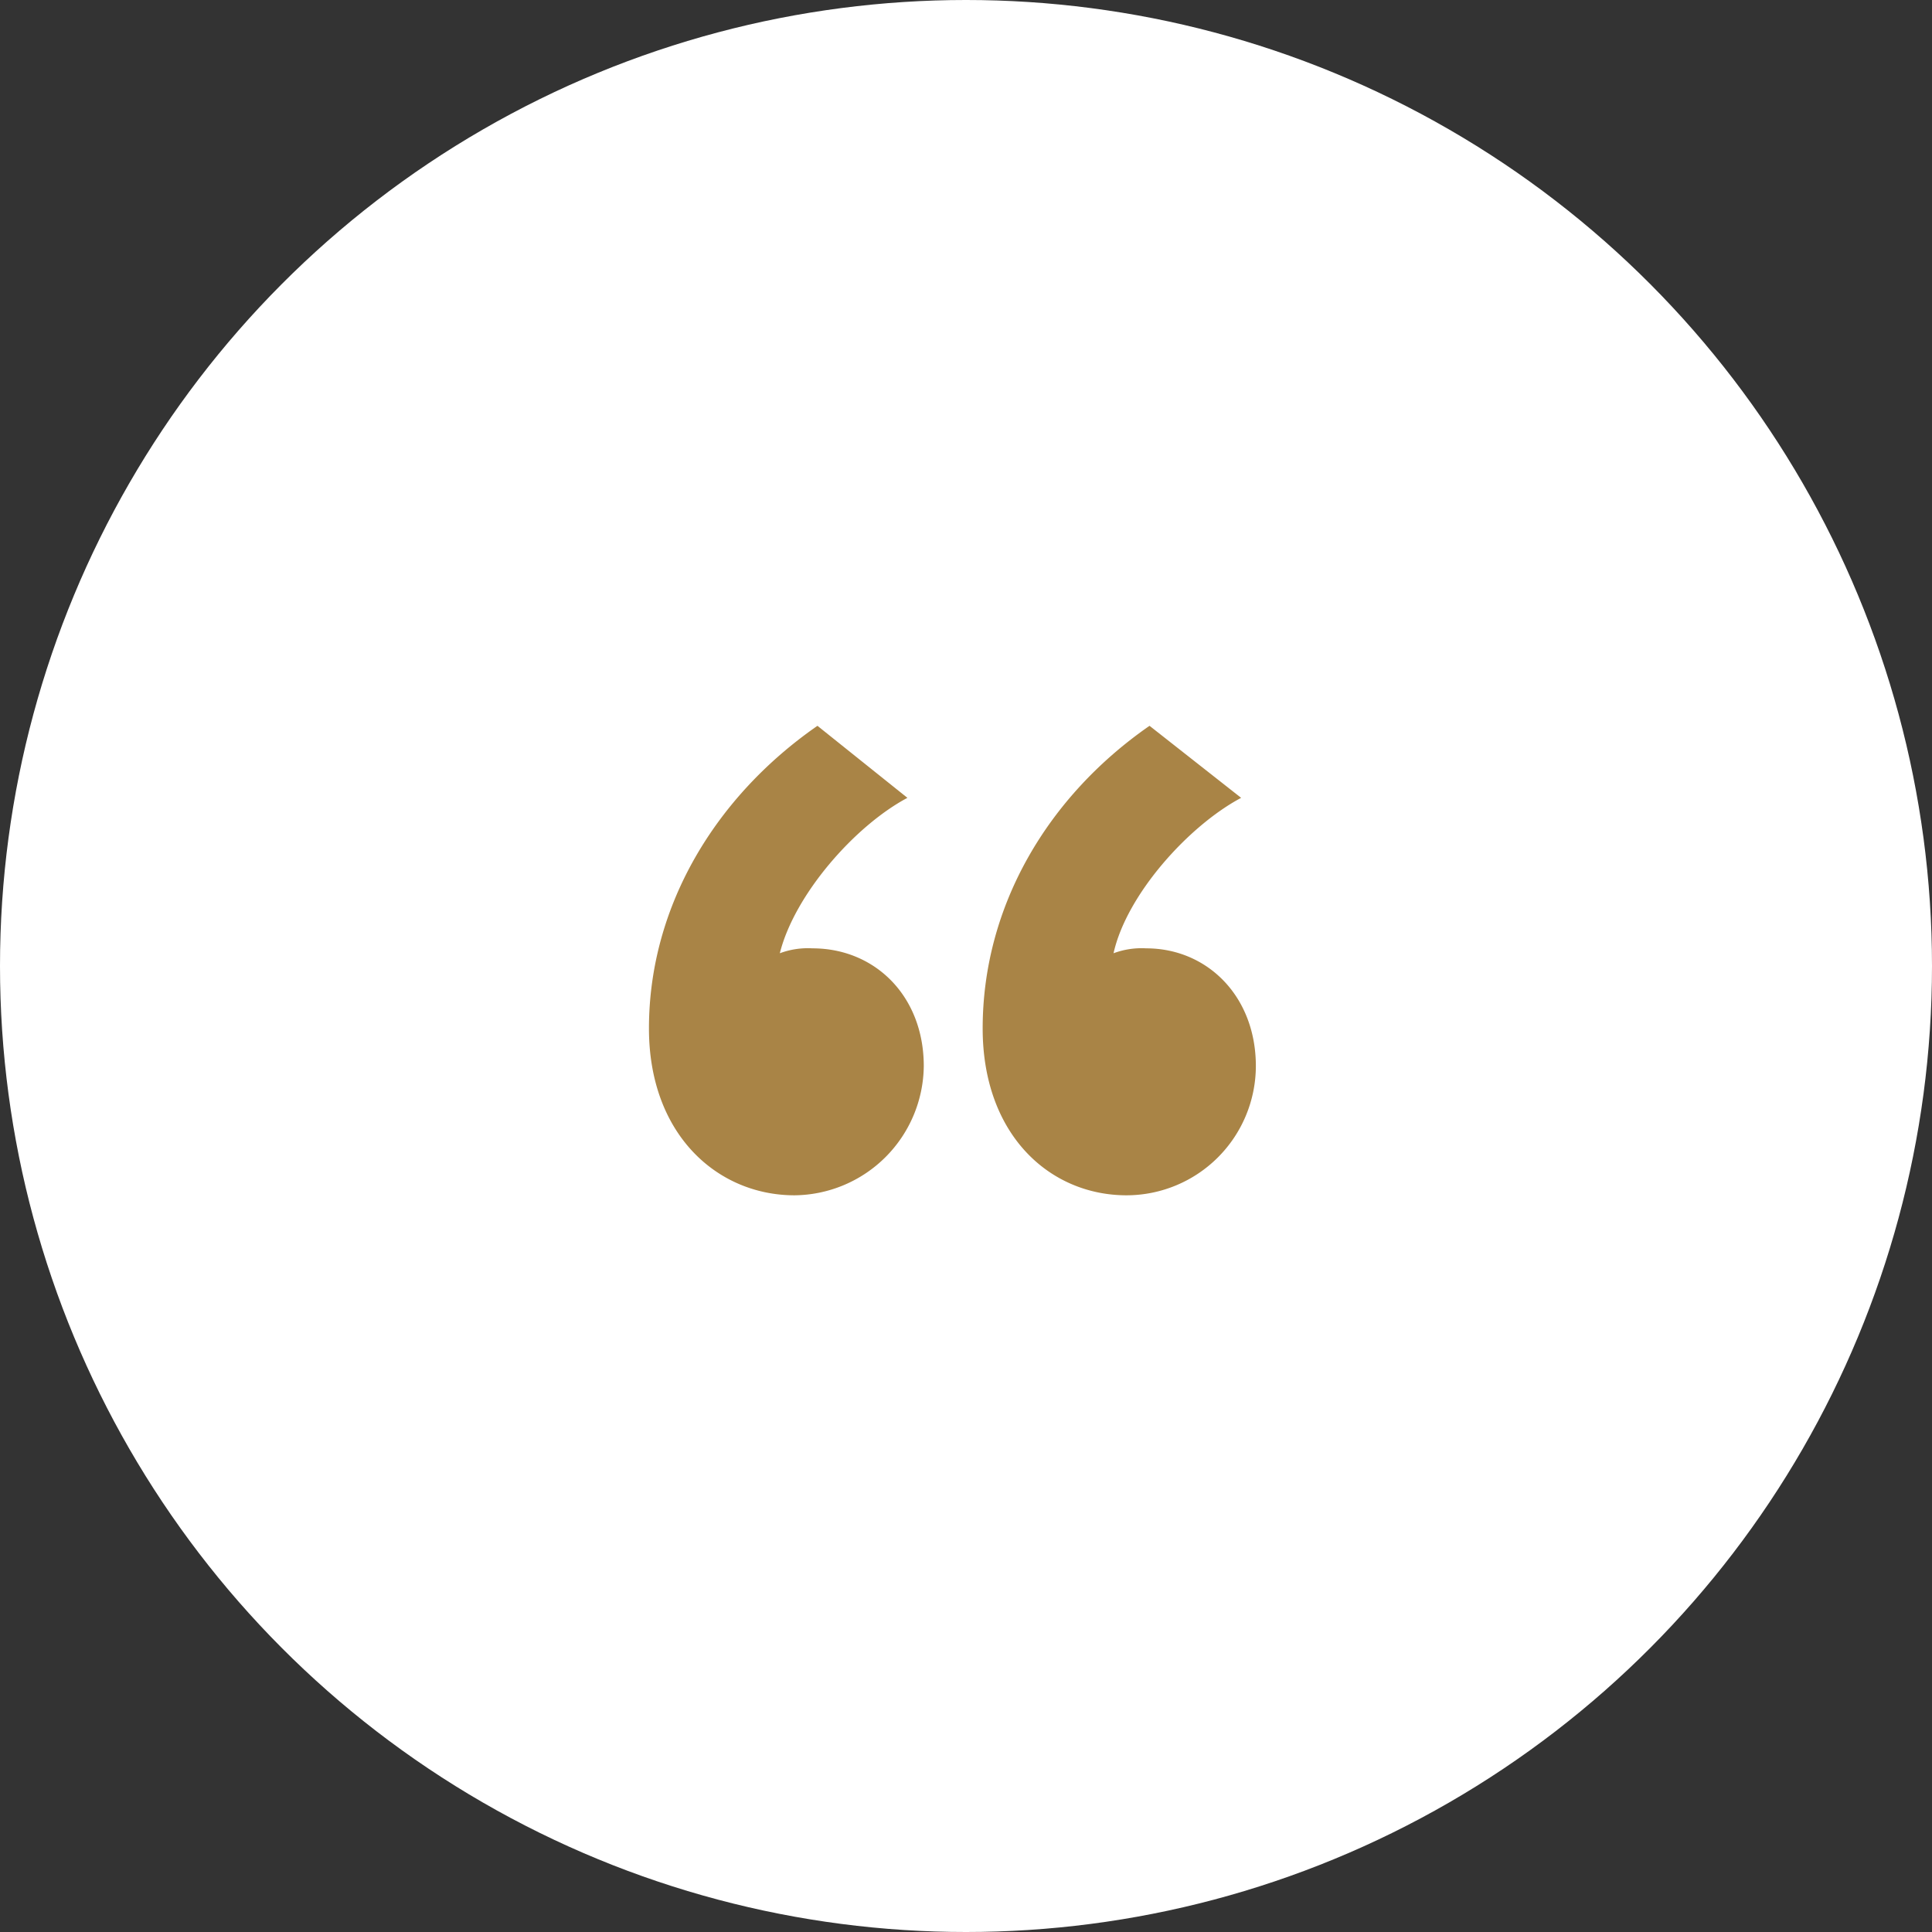
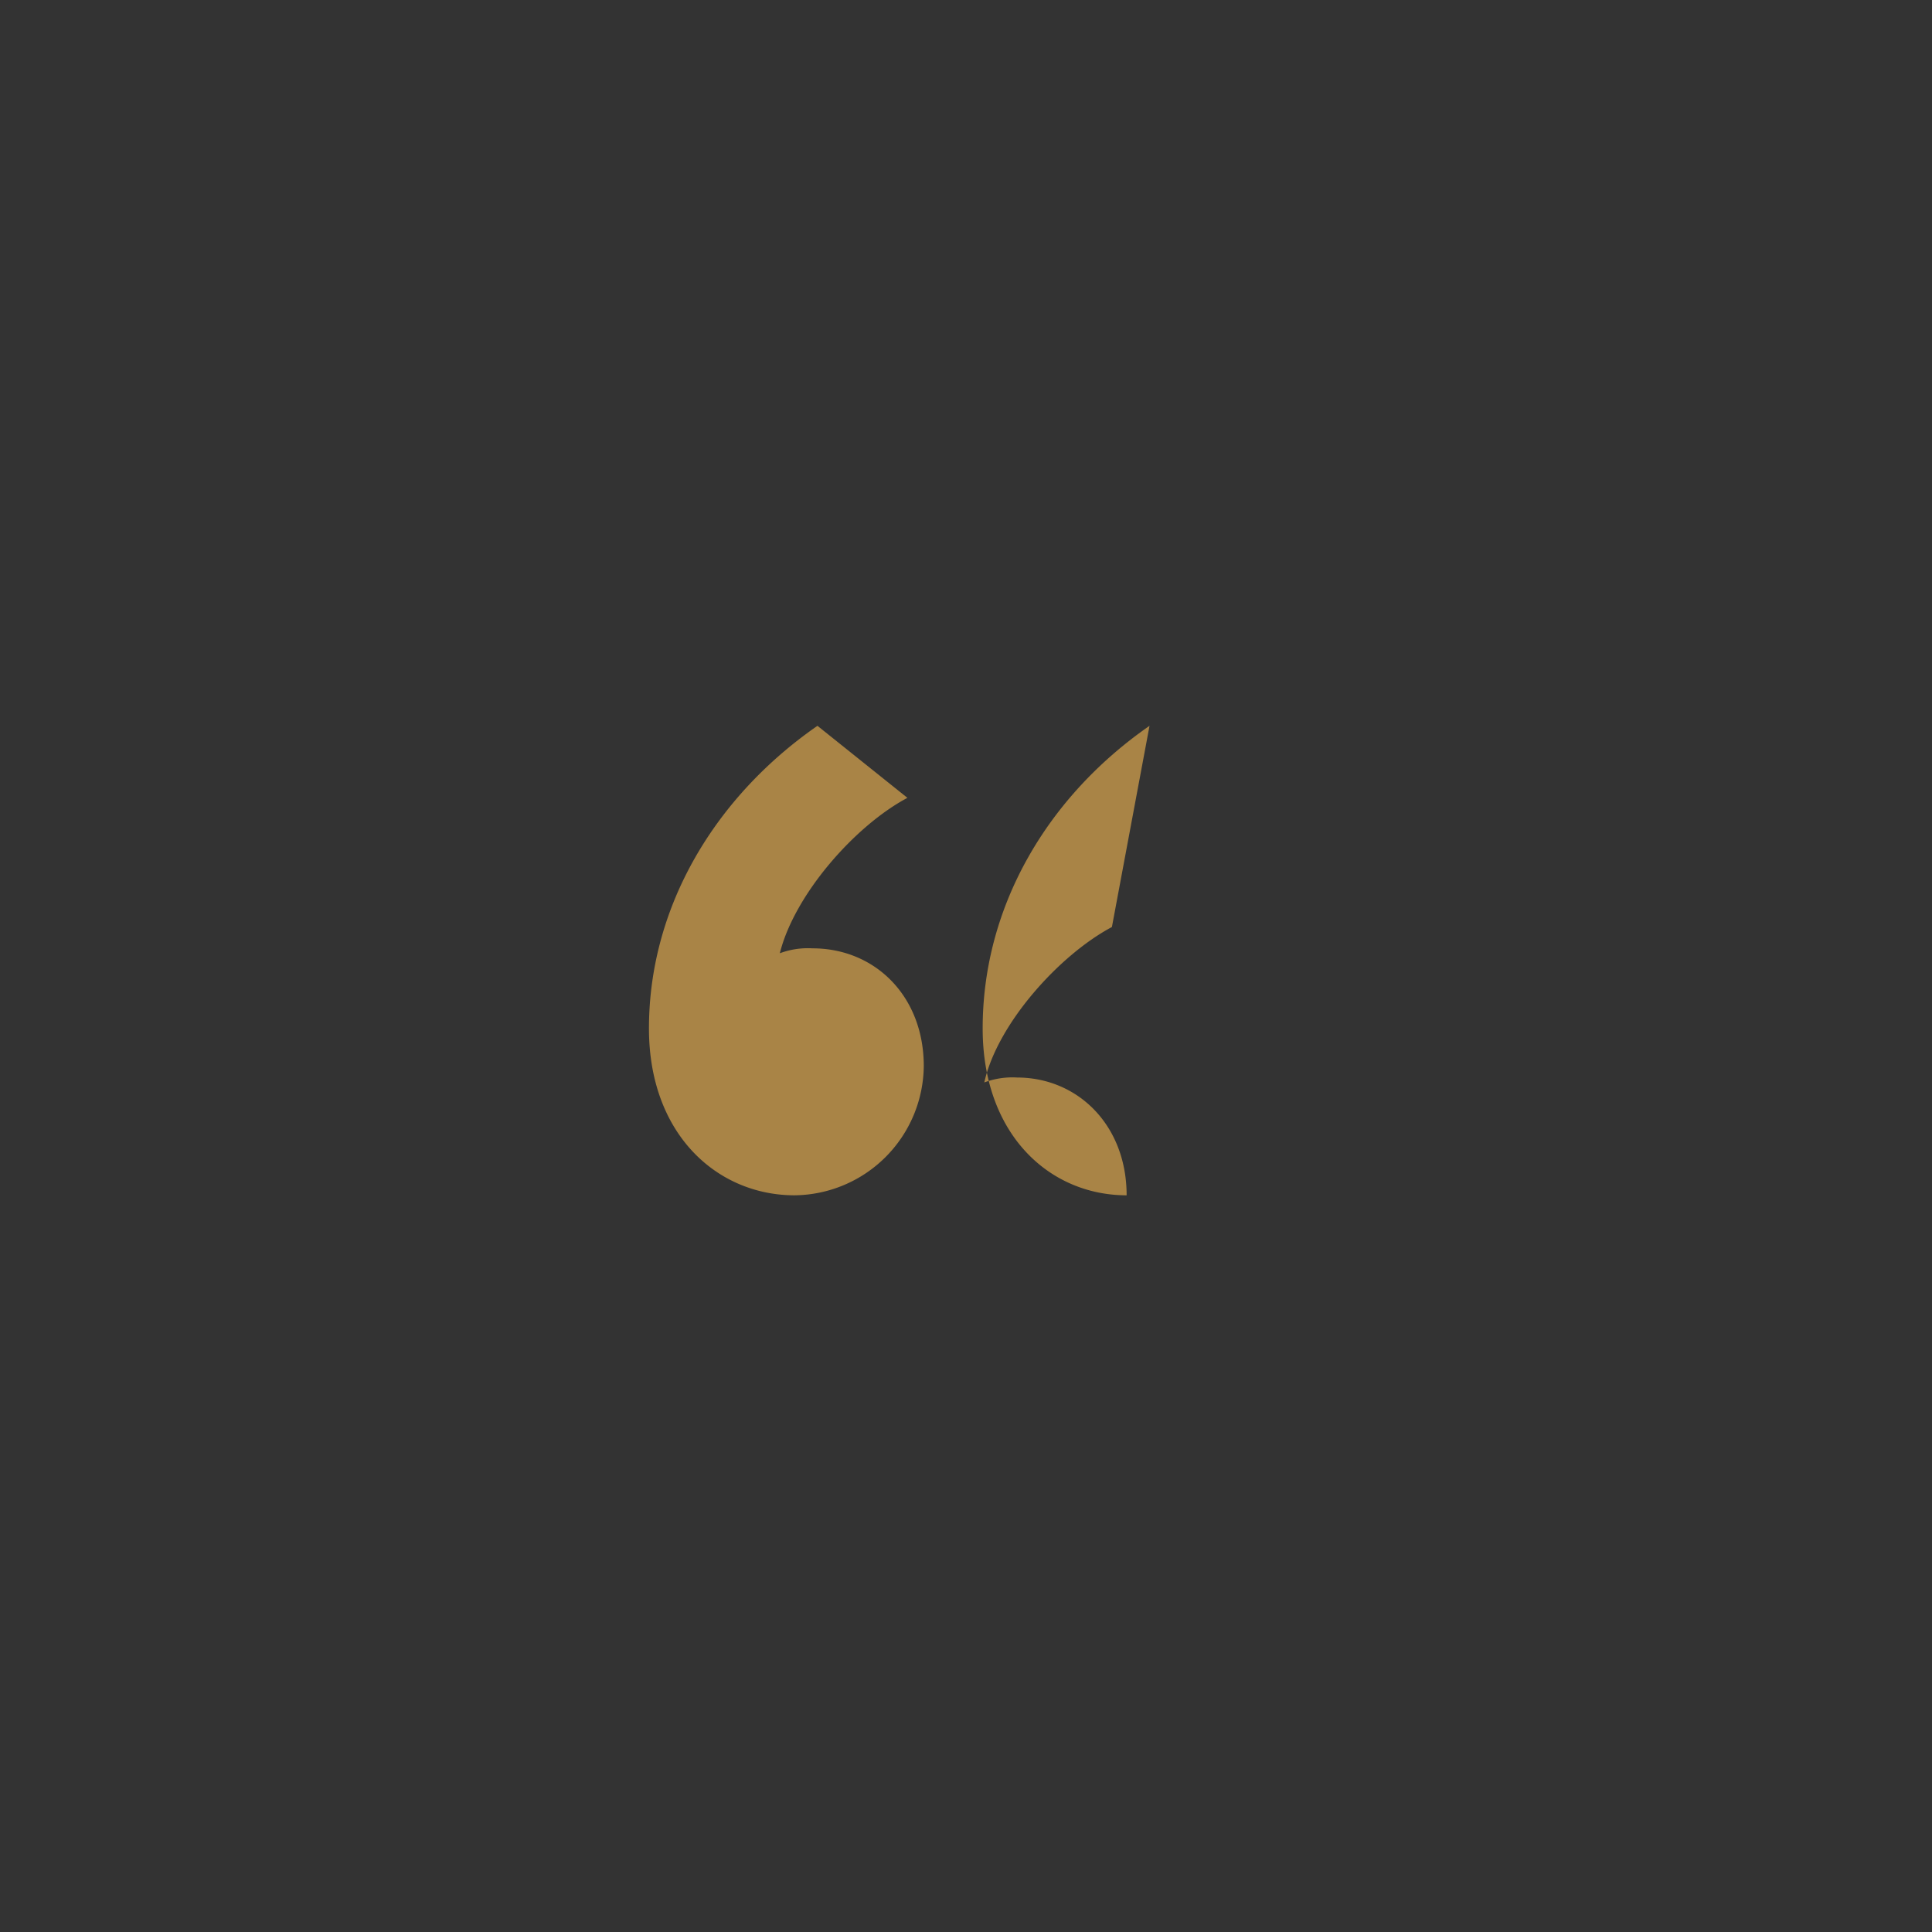
<svg xmlns="http://www.w3.org/2000/svg" id="quote-circle-icon" width="137" height="137" viewBox="0 0 137 137">
  <rect x="0" y="0" width="137" height="137" fill="#333333" stroke="none" />
-   <circle id="Ellipse_63" data-name="Ellipse 63" cx="68.5" cy="68.5" r="68.5" fill="#fff" />
-   <path id="Path_18736" data-name="Path 18736" d="M-10.034-78.532c-7.192,4.988-11.948,12.76-11.948,21.46,0,7.54,4.872,11.832,10.324,11.832A9.259,9.259,0,0,0-2.494-54.4c0-4.988-3.48-8.352-7.888-8.352a5.7,5.7,0,0,0-2.32.348c1.044-4.176,5.336-9.048,9.048-11.02Zm23.548,0C6.322-73.544,1.682-65.772,1.682-57.072c0,7.54,4.756,11.832,10.208,11.832A9.183,9.183,0,0,0,21.054-54.4c0-4.988-3.48-8.352-7.772-8.352a5.7,5.7,0,0,0-2.32.348c.928-4.176,5.336-9.048,9.048-11.02Z" transform="translate(68 130)" fill="#a98446" />
+   <path id="Path_18736" data-name="Path 18736" d="M-10.034-78.532c-7.192,4.988-11.948,12.76-11.948,21.46,0,7.54,4.872,11.832,10.324,11.832A9.259,9.259,0,0,0-2.494-54.4c0-4.988-3.48-8.352-7.888-8.352a5.7,5.7,0,0,0-2.32.348c1.044-4.176,5.336-9.048,9.048-11.02Zm23.548,0C6.322-73.544,1.682-65.772,1.682-57.072c0,7.54,4.756,11.832,10.208,11.832c0-4.988-3.48-8.352-7.772-8.352a5.7,5.7,0,0,0-2.32.348c.928-4.176,5.336-9.048,9.048-11.02Z" transform="translate(68 130)" fill="#a98446" />
</svg>